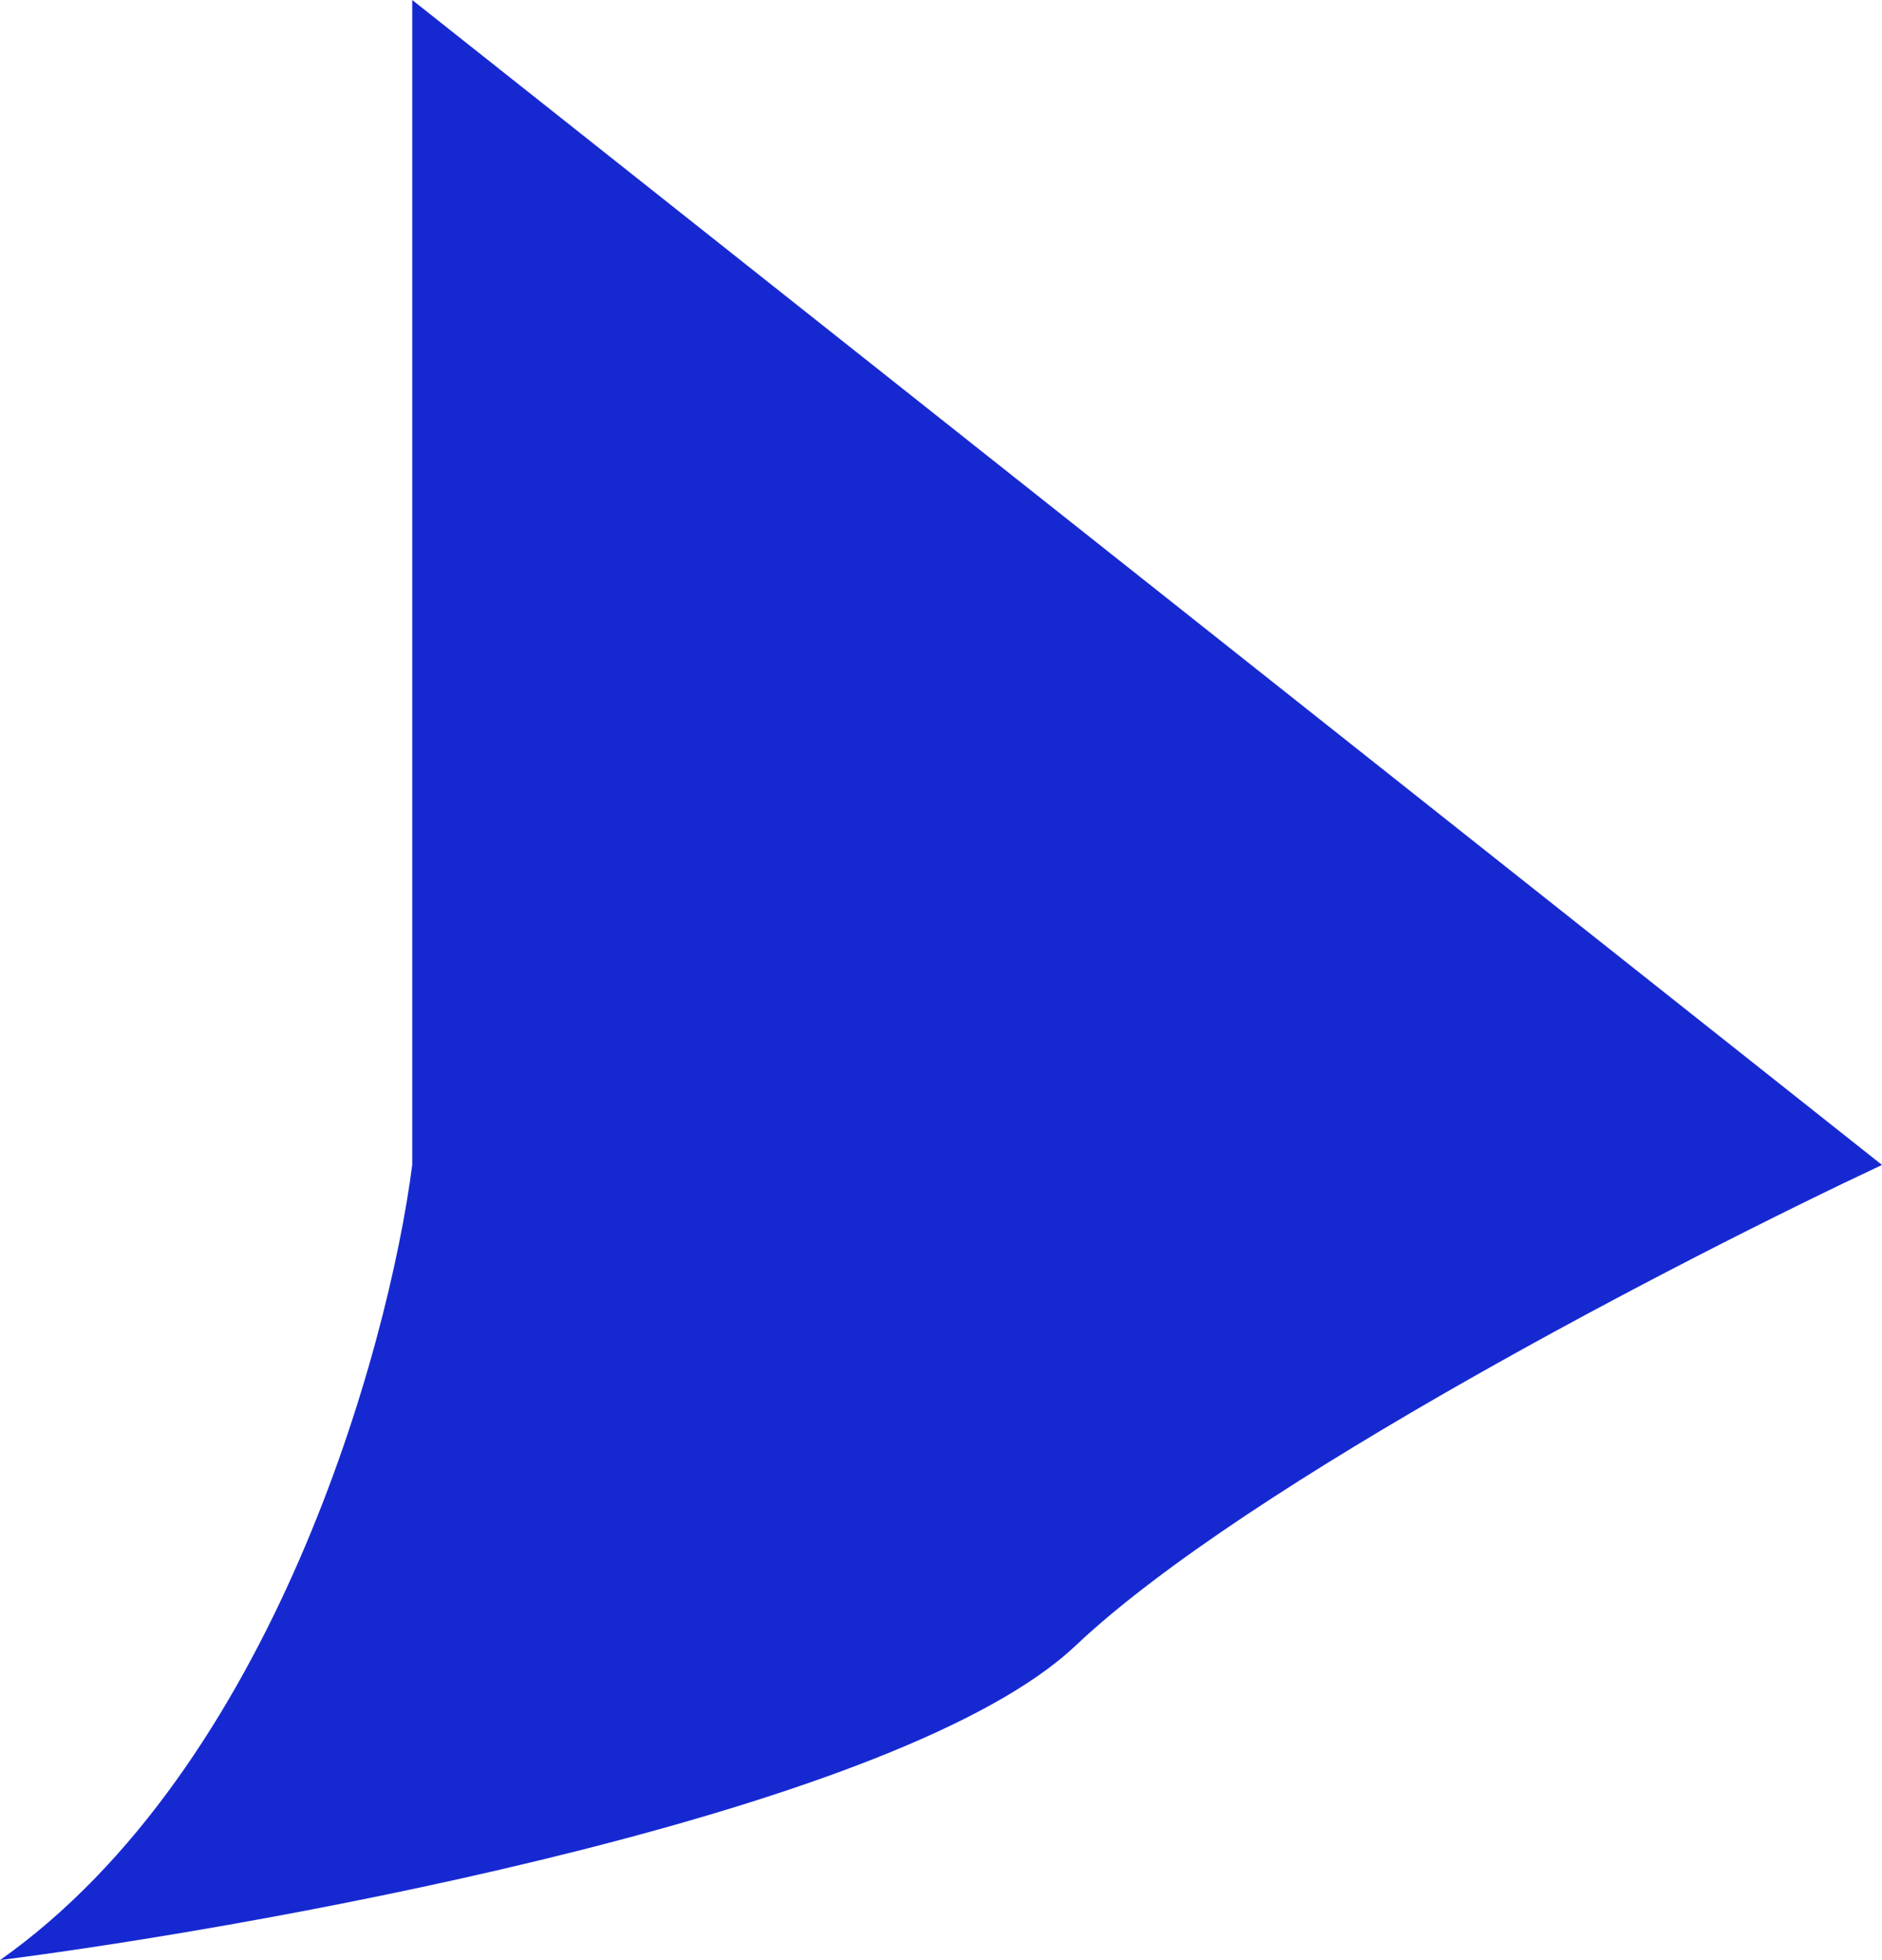
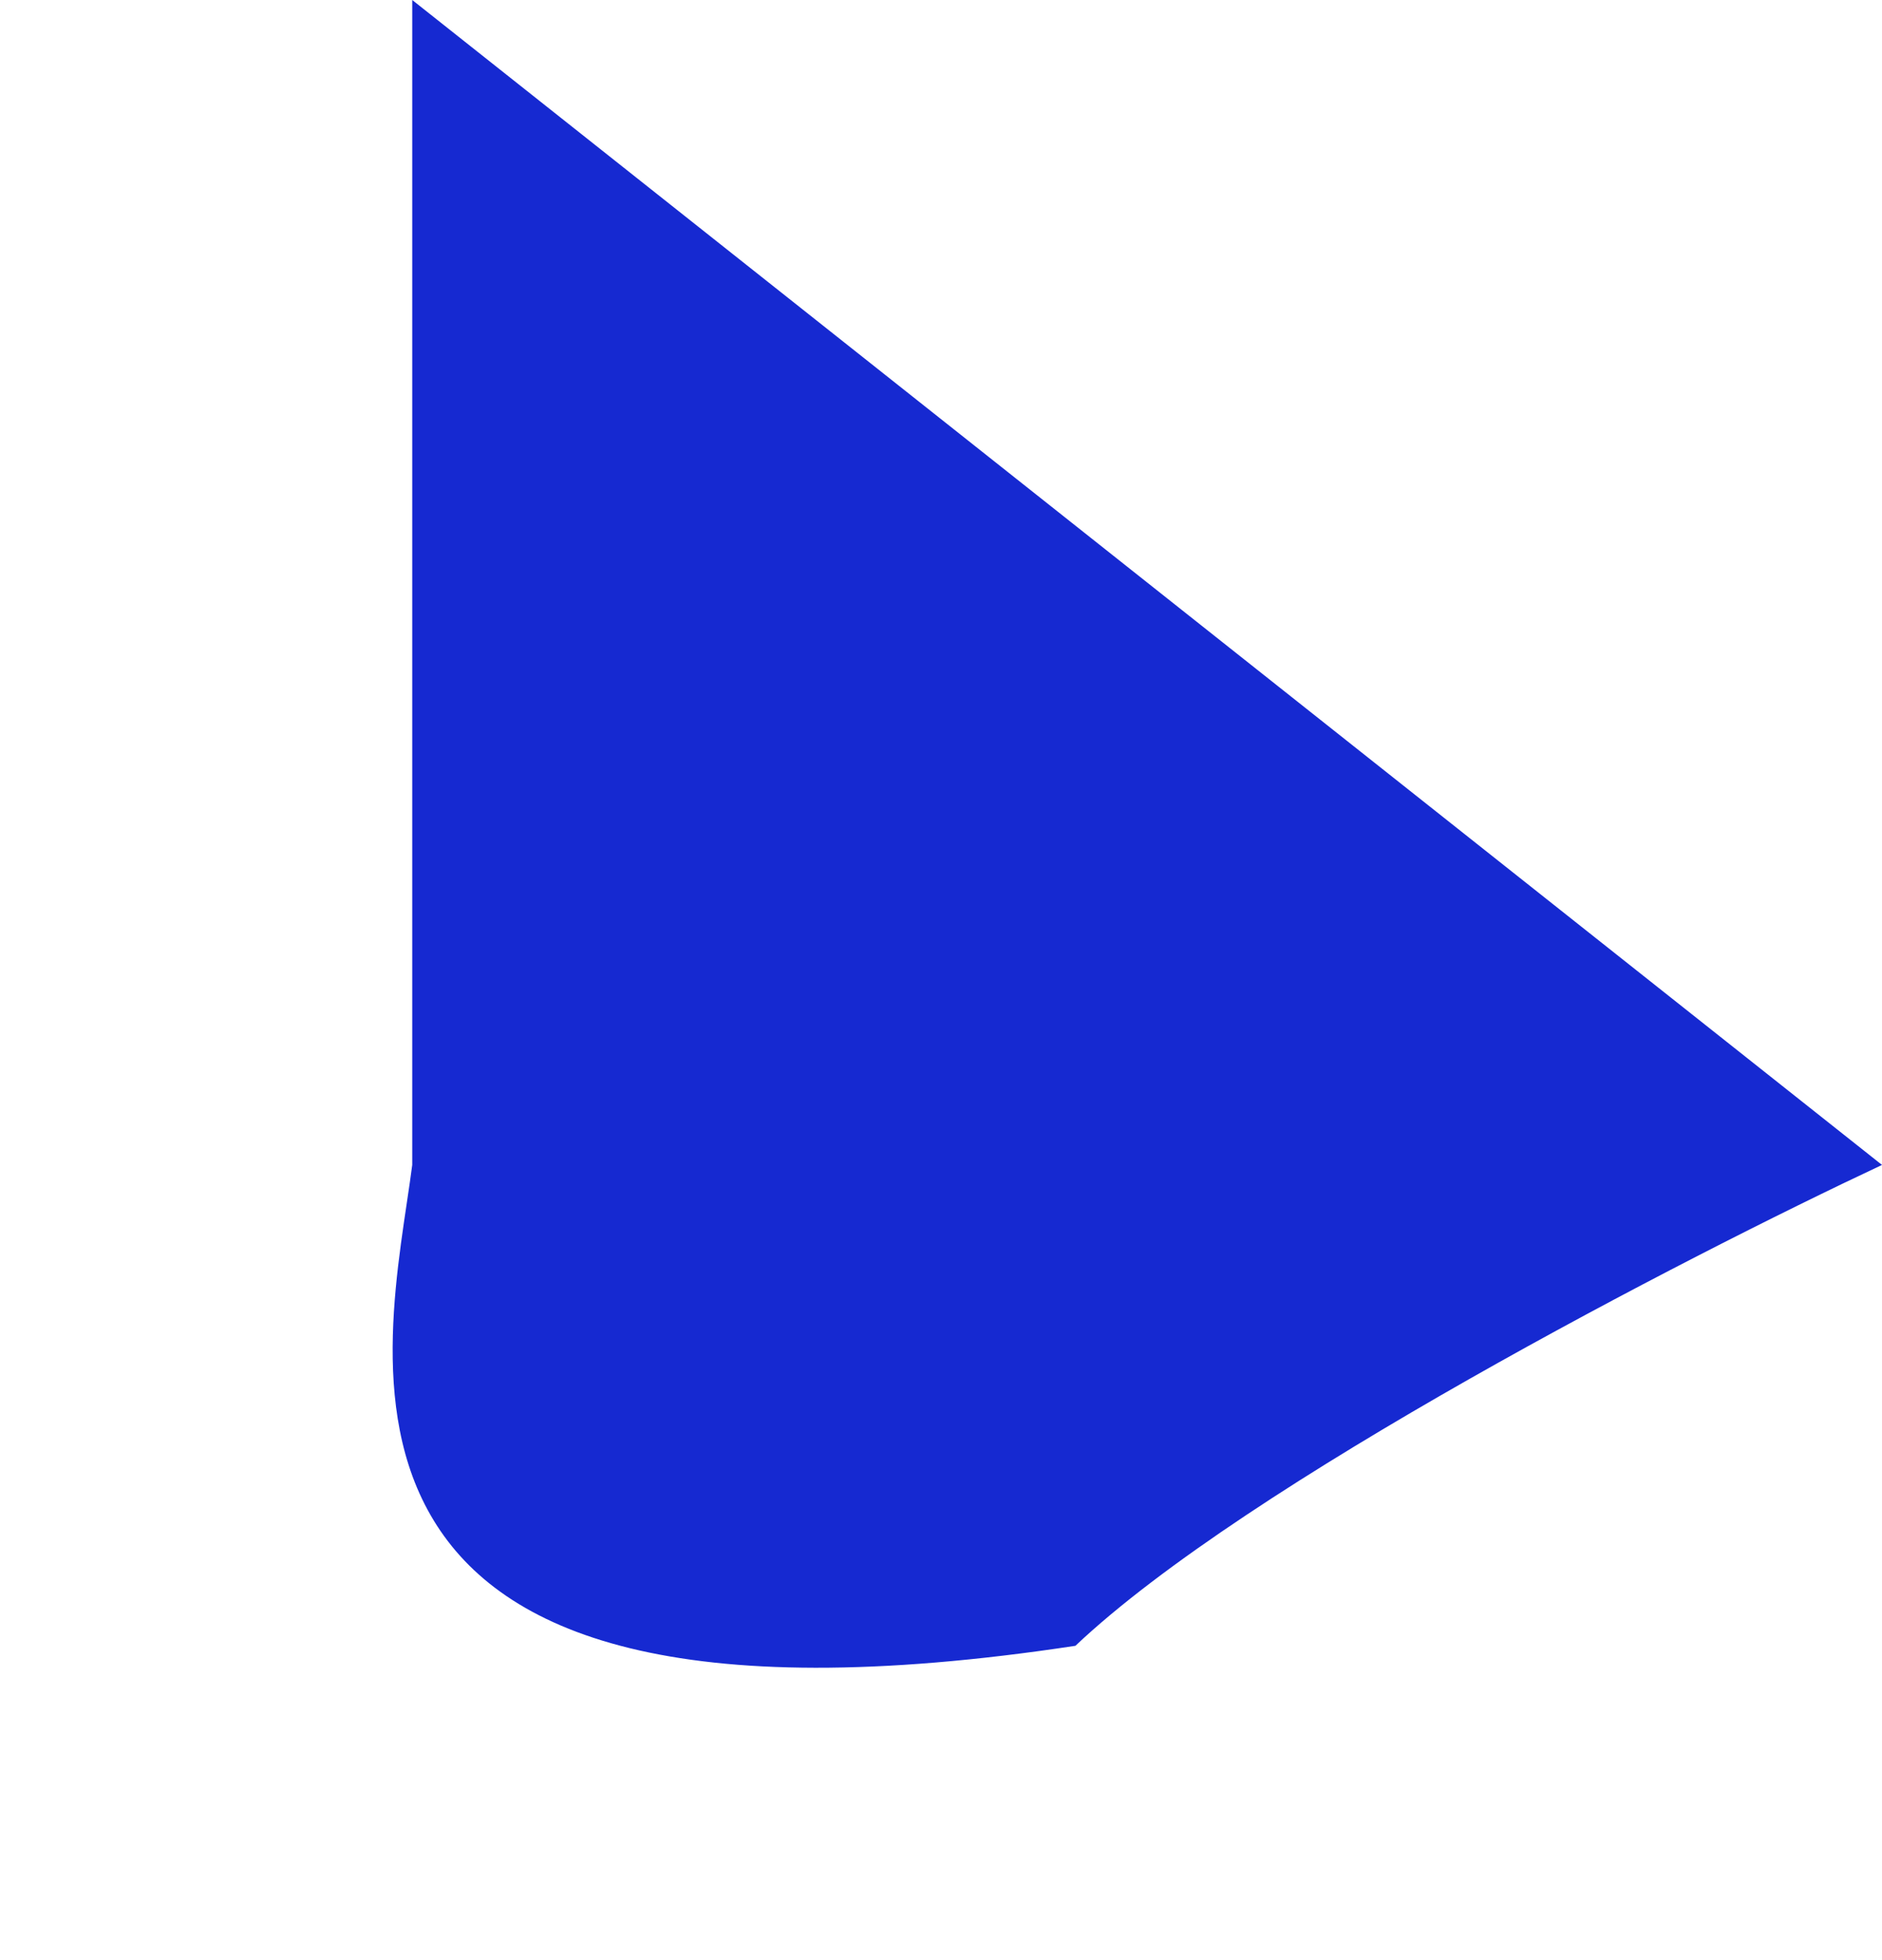
<svg xmlns="http://www.w3.org/2000/svg" width="24" height="25" viewBox="0 0 24 25" fill="none">
-   <path d="M5.257 14.858V0L24 14.858C21.486 16.038 15.909 18.915 13.714 20.991C11.52 23.066 3.657 24.528 0 25C3.474 22.547 4.952 17.217 5.257 14.858Z" fill="#1629D1" />
+   <path d="M5.257 14.858V0L24 14.858C21.486 16.038 15.909 18.915 13.714 20.991C3.474 22.547 4.952 17.217 5.257 14.858Z" fill="#1629D1" />
</svg>